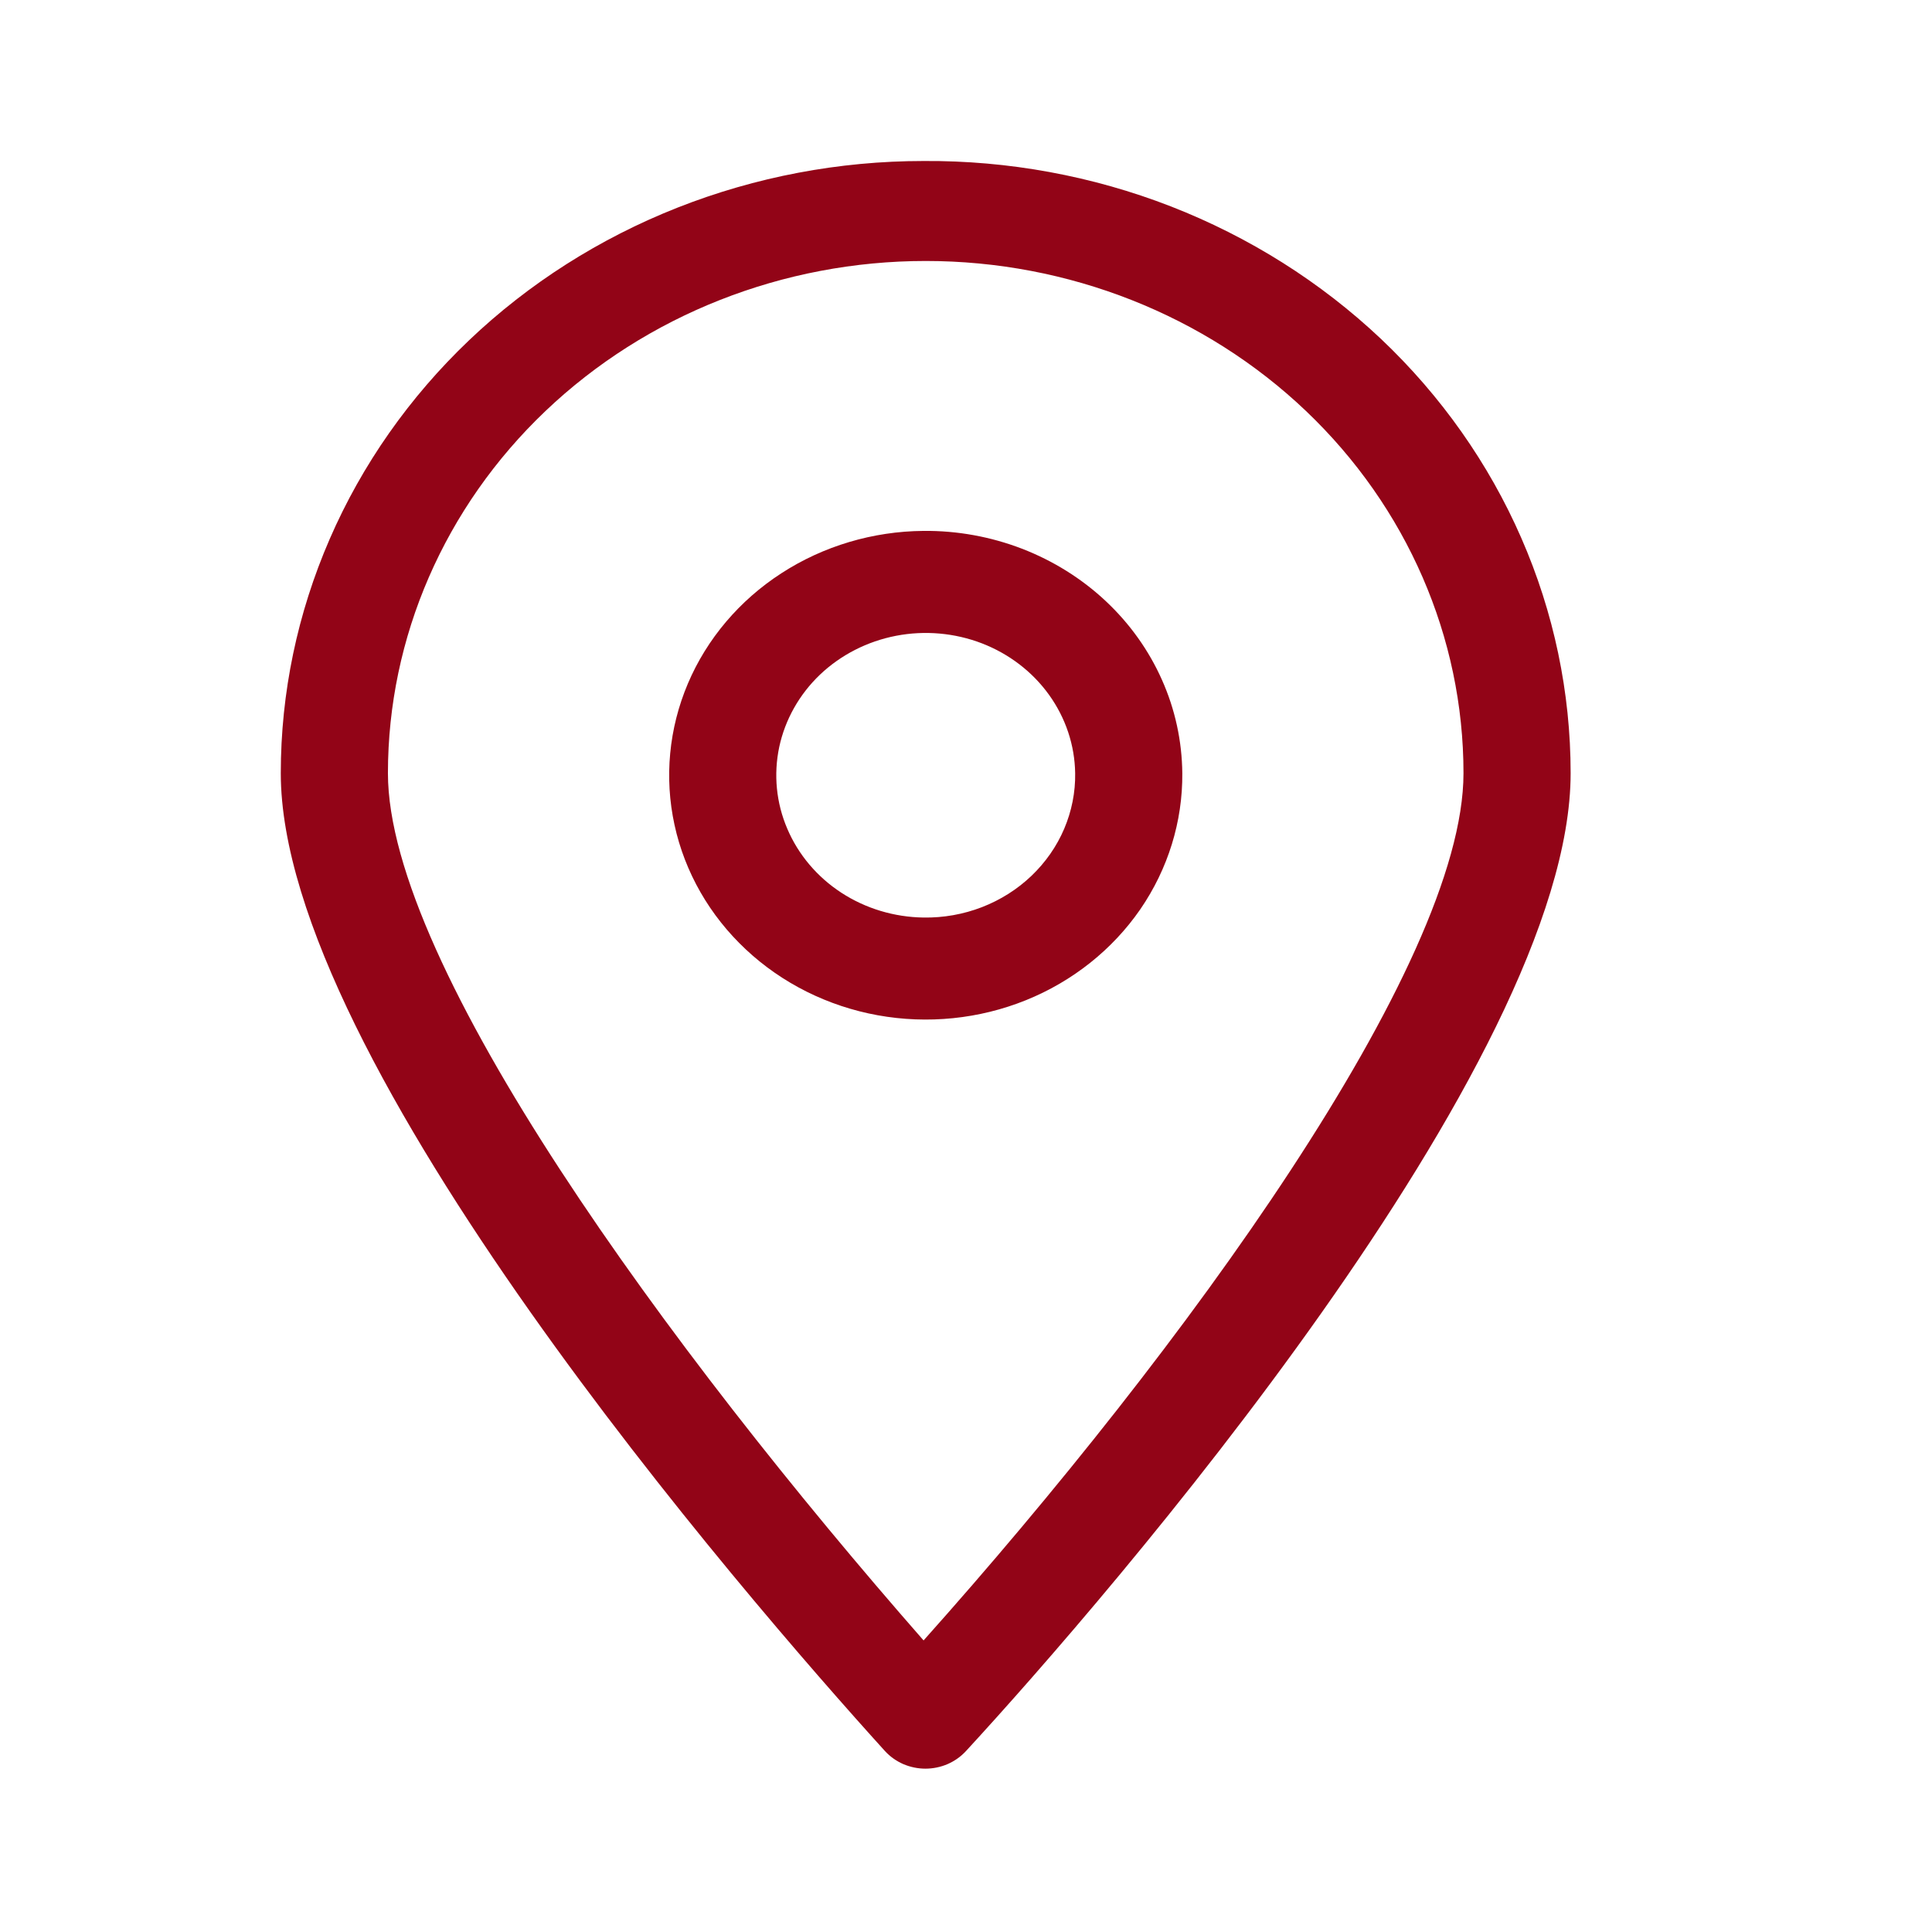
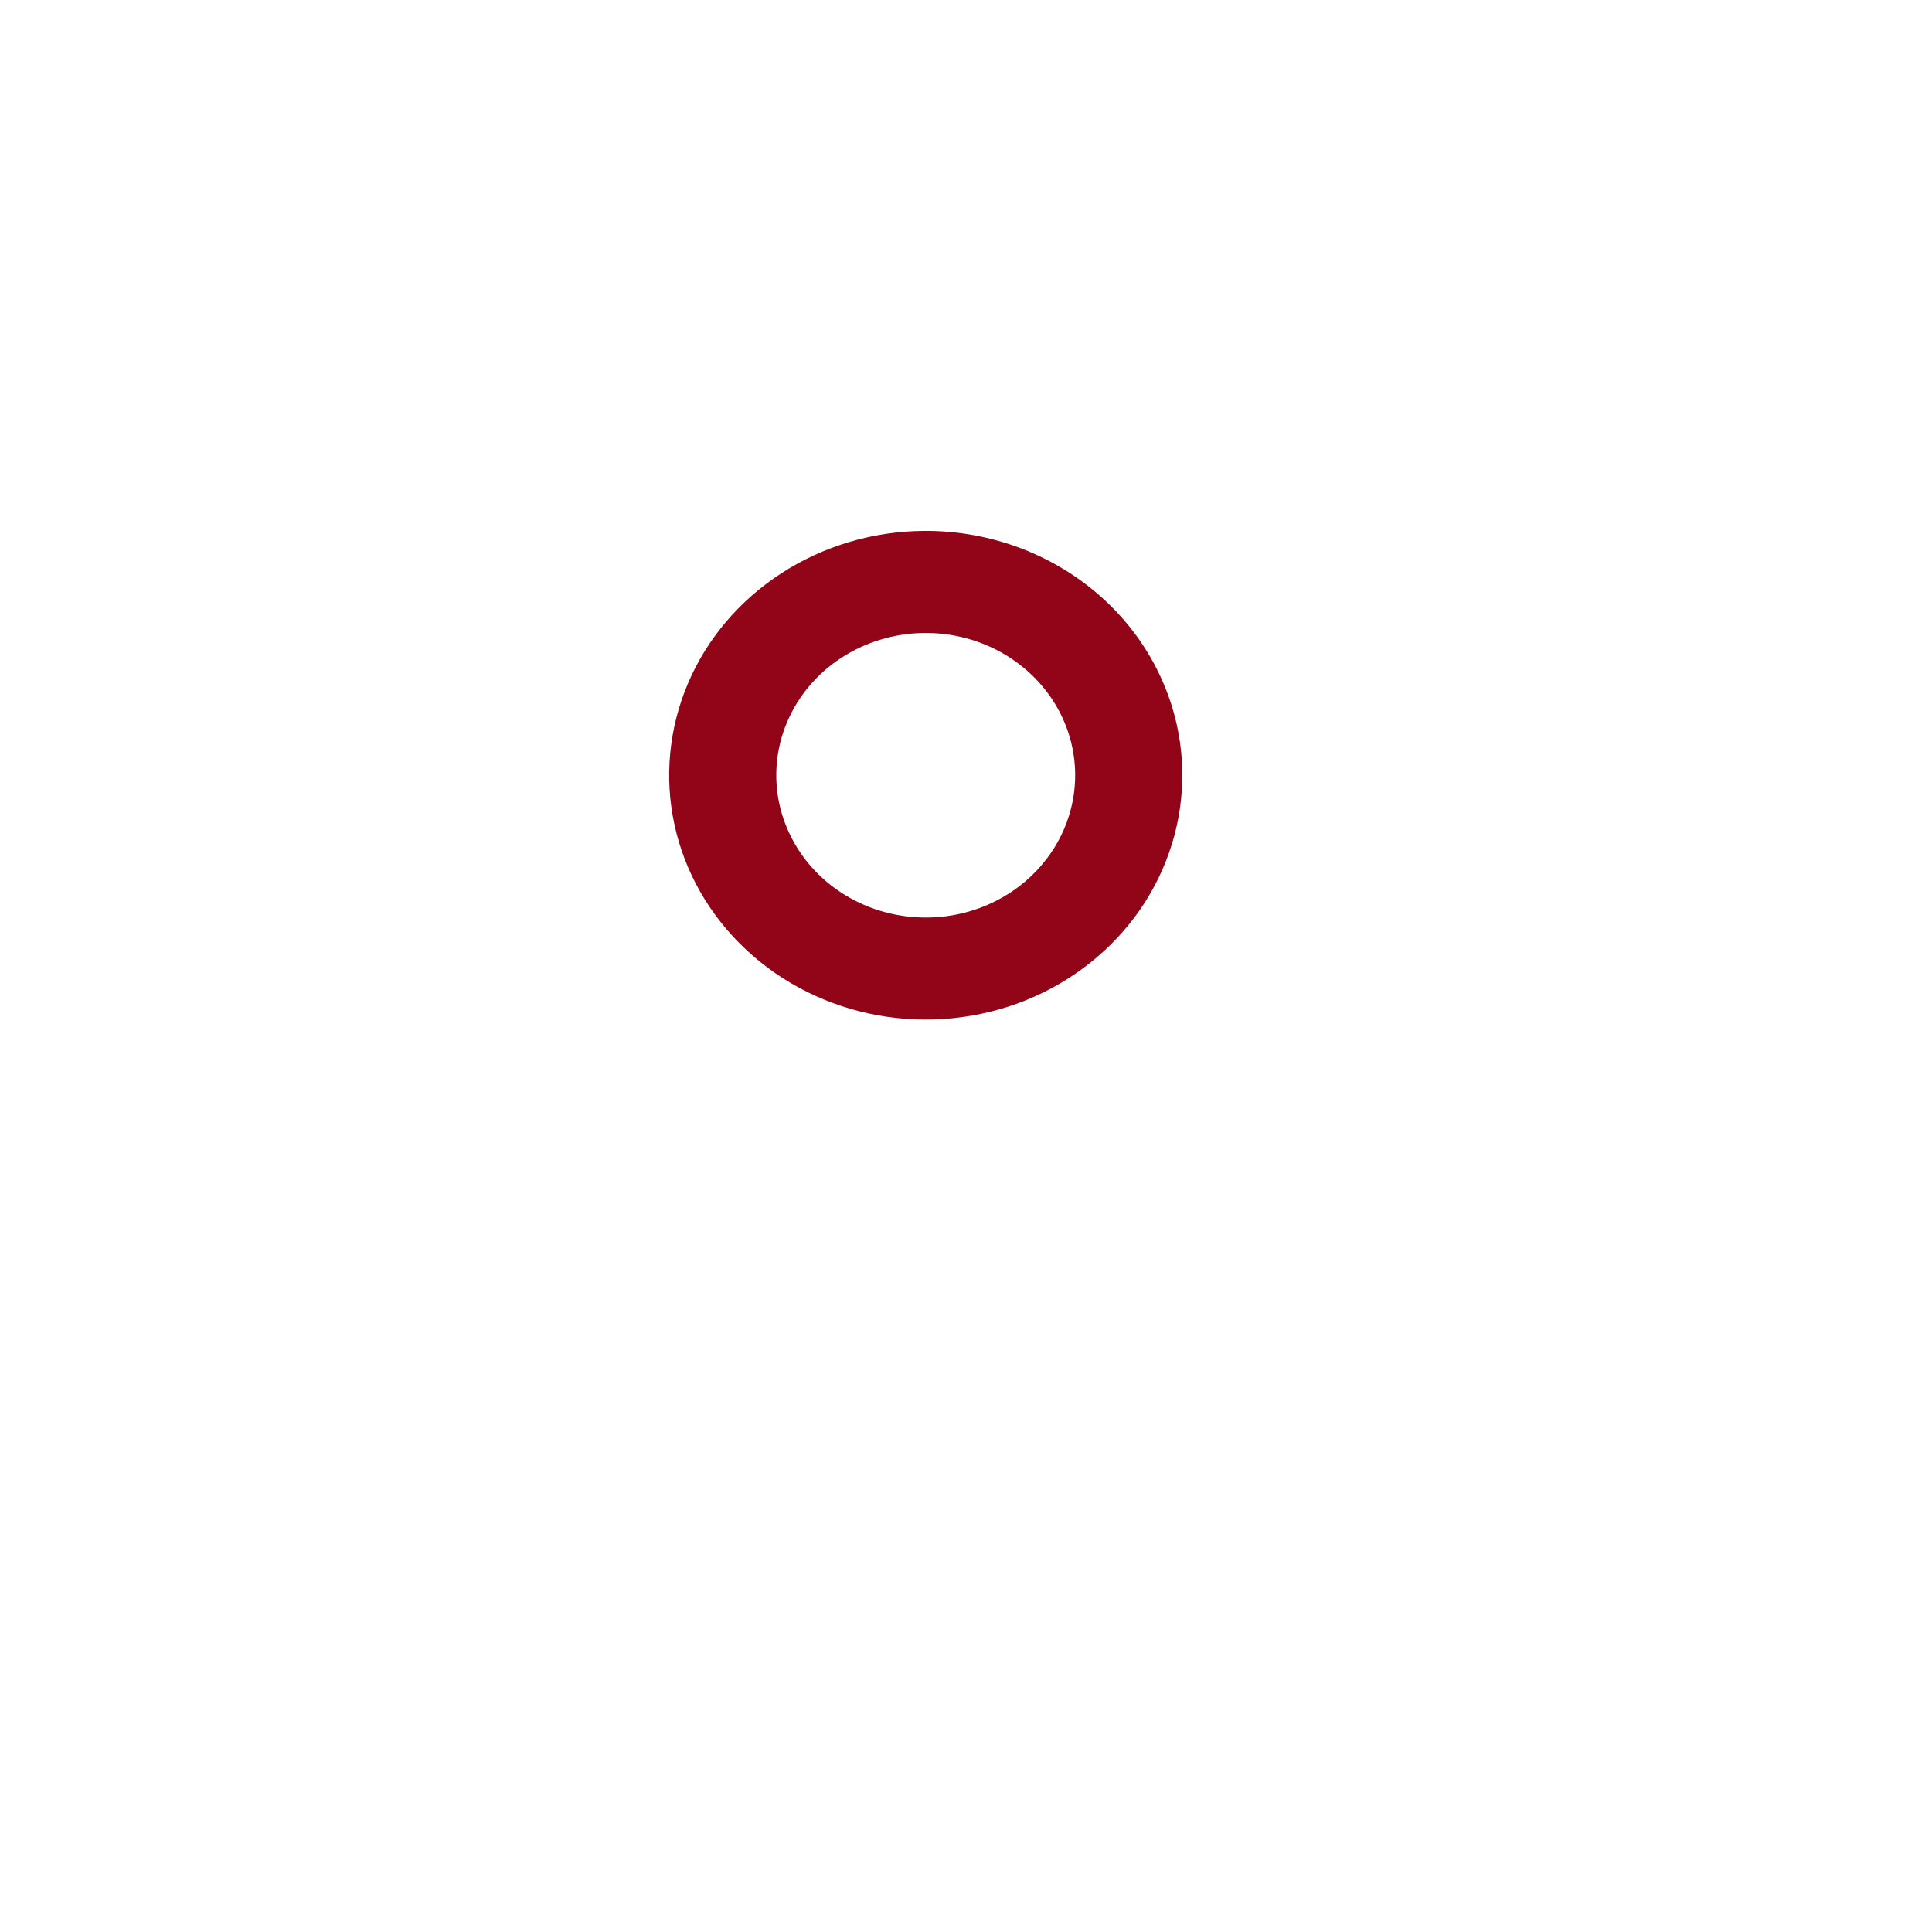
<svg xmlns="http://www.w3.org/2000/svg" width="24" height="24" viewBox="0 0 24 24" fill="none">
-   <path d="M11.473 2C10.424 2 9.386 2.197 8.417 2.579C7.449 2.961 6.568 3.521 5.827 4.227C5.085 4.934 4.497 5.772 4.096 6.695C3.695 7.617 3.488 8.606 3.488 9.605C3.488 13.172 9.237 19.814 10.994 21.753C11.056 21.821 11.134 21.876 11.22 21.914C11.307 21.951 11.401 21.971 11.496 21.971C11.591 21.971 11.686 21.951 11.772 21.914C11.859 21.876 11.936 21.821 11.999 21.753C13.762 19.839 19.511 13.198 19.511 9.605C19.511 8.602 19.303 7.609 18.898 6.683C18.494 5.757 17.901 4.916 17.154 4.209C16.406 3.503 15.52 2.944 14.545 2.564C13.57 2.185 12.526 1.993 11.473 2V2ZM11.473 20.378C8.312 16.772 4.819 11.994 4.819 9.605C4.819 7.917 5.523 6.299 6.776 5.106C8.029 3.913 9.728 3.242 11.5 3.242C13.271 3.242 14.971 3.913 16.224 5.106C17.476 6.299 18.18 7.917 18.18 9.605C18.18 11.994 14.694 16.772 11.473 20.378Z" fill="#920417" />
  <path d="M11.473 6.595C10.843 6.6 10.228 6.783 9.707 7.121C9.186 7.458 8.781 7.936 8.545 8.492C8.309 9.049 8.251 9.659 8.379 10.247C8.507 10.835 8.815 11.373 9.265 11.794C9.714 12.215 10.285 12.5 10.904 12.612C11.523 12.724 12.164 12.659 12.744 12.425C13.324 12.191 13.819 11.797 14.165 11.296C14.51 10.794 14.692 10.205 14.687 9.605C14.683 9.206 14.598 8.812 14.434 8.445C14.271 8.078 14.033 7.745 13.735 7.466C13.436 7.186 13.083 6.966 12.695 6.816C12.307 6.667 11.892 6.591 11.473 6.595V6.595ZM11.473 11.398C11.108 11.393 10.753 11.286 10.452 11.09C10.151 10.894 9.917 10.617 9.78 10.295C9.642 9.973 9.608 9.62 9.68 9.279C9.753 8.939 9.929 8.626 10.187 8.38C10.445 8.135 10.774 7.967 11.131 7.898C11.489 7.829 11.86 7.862 12.198 7.992C12.536 8.123 12.826 8.345 13.032 8.632C13.238 8.919 13.351 9.257 13.356 9.605C13.36 9.841 13.313 10.076 13.22 10.295C13.127 10.514 12.988 10.713 12.812 10.881C12.637 11.048 12.428 11.18 12.198 11.269C11.968 11.358 11.721 11.402 11.473 11.398V11.398Z" fill="#920417" />
</svg>